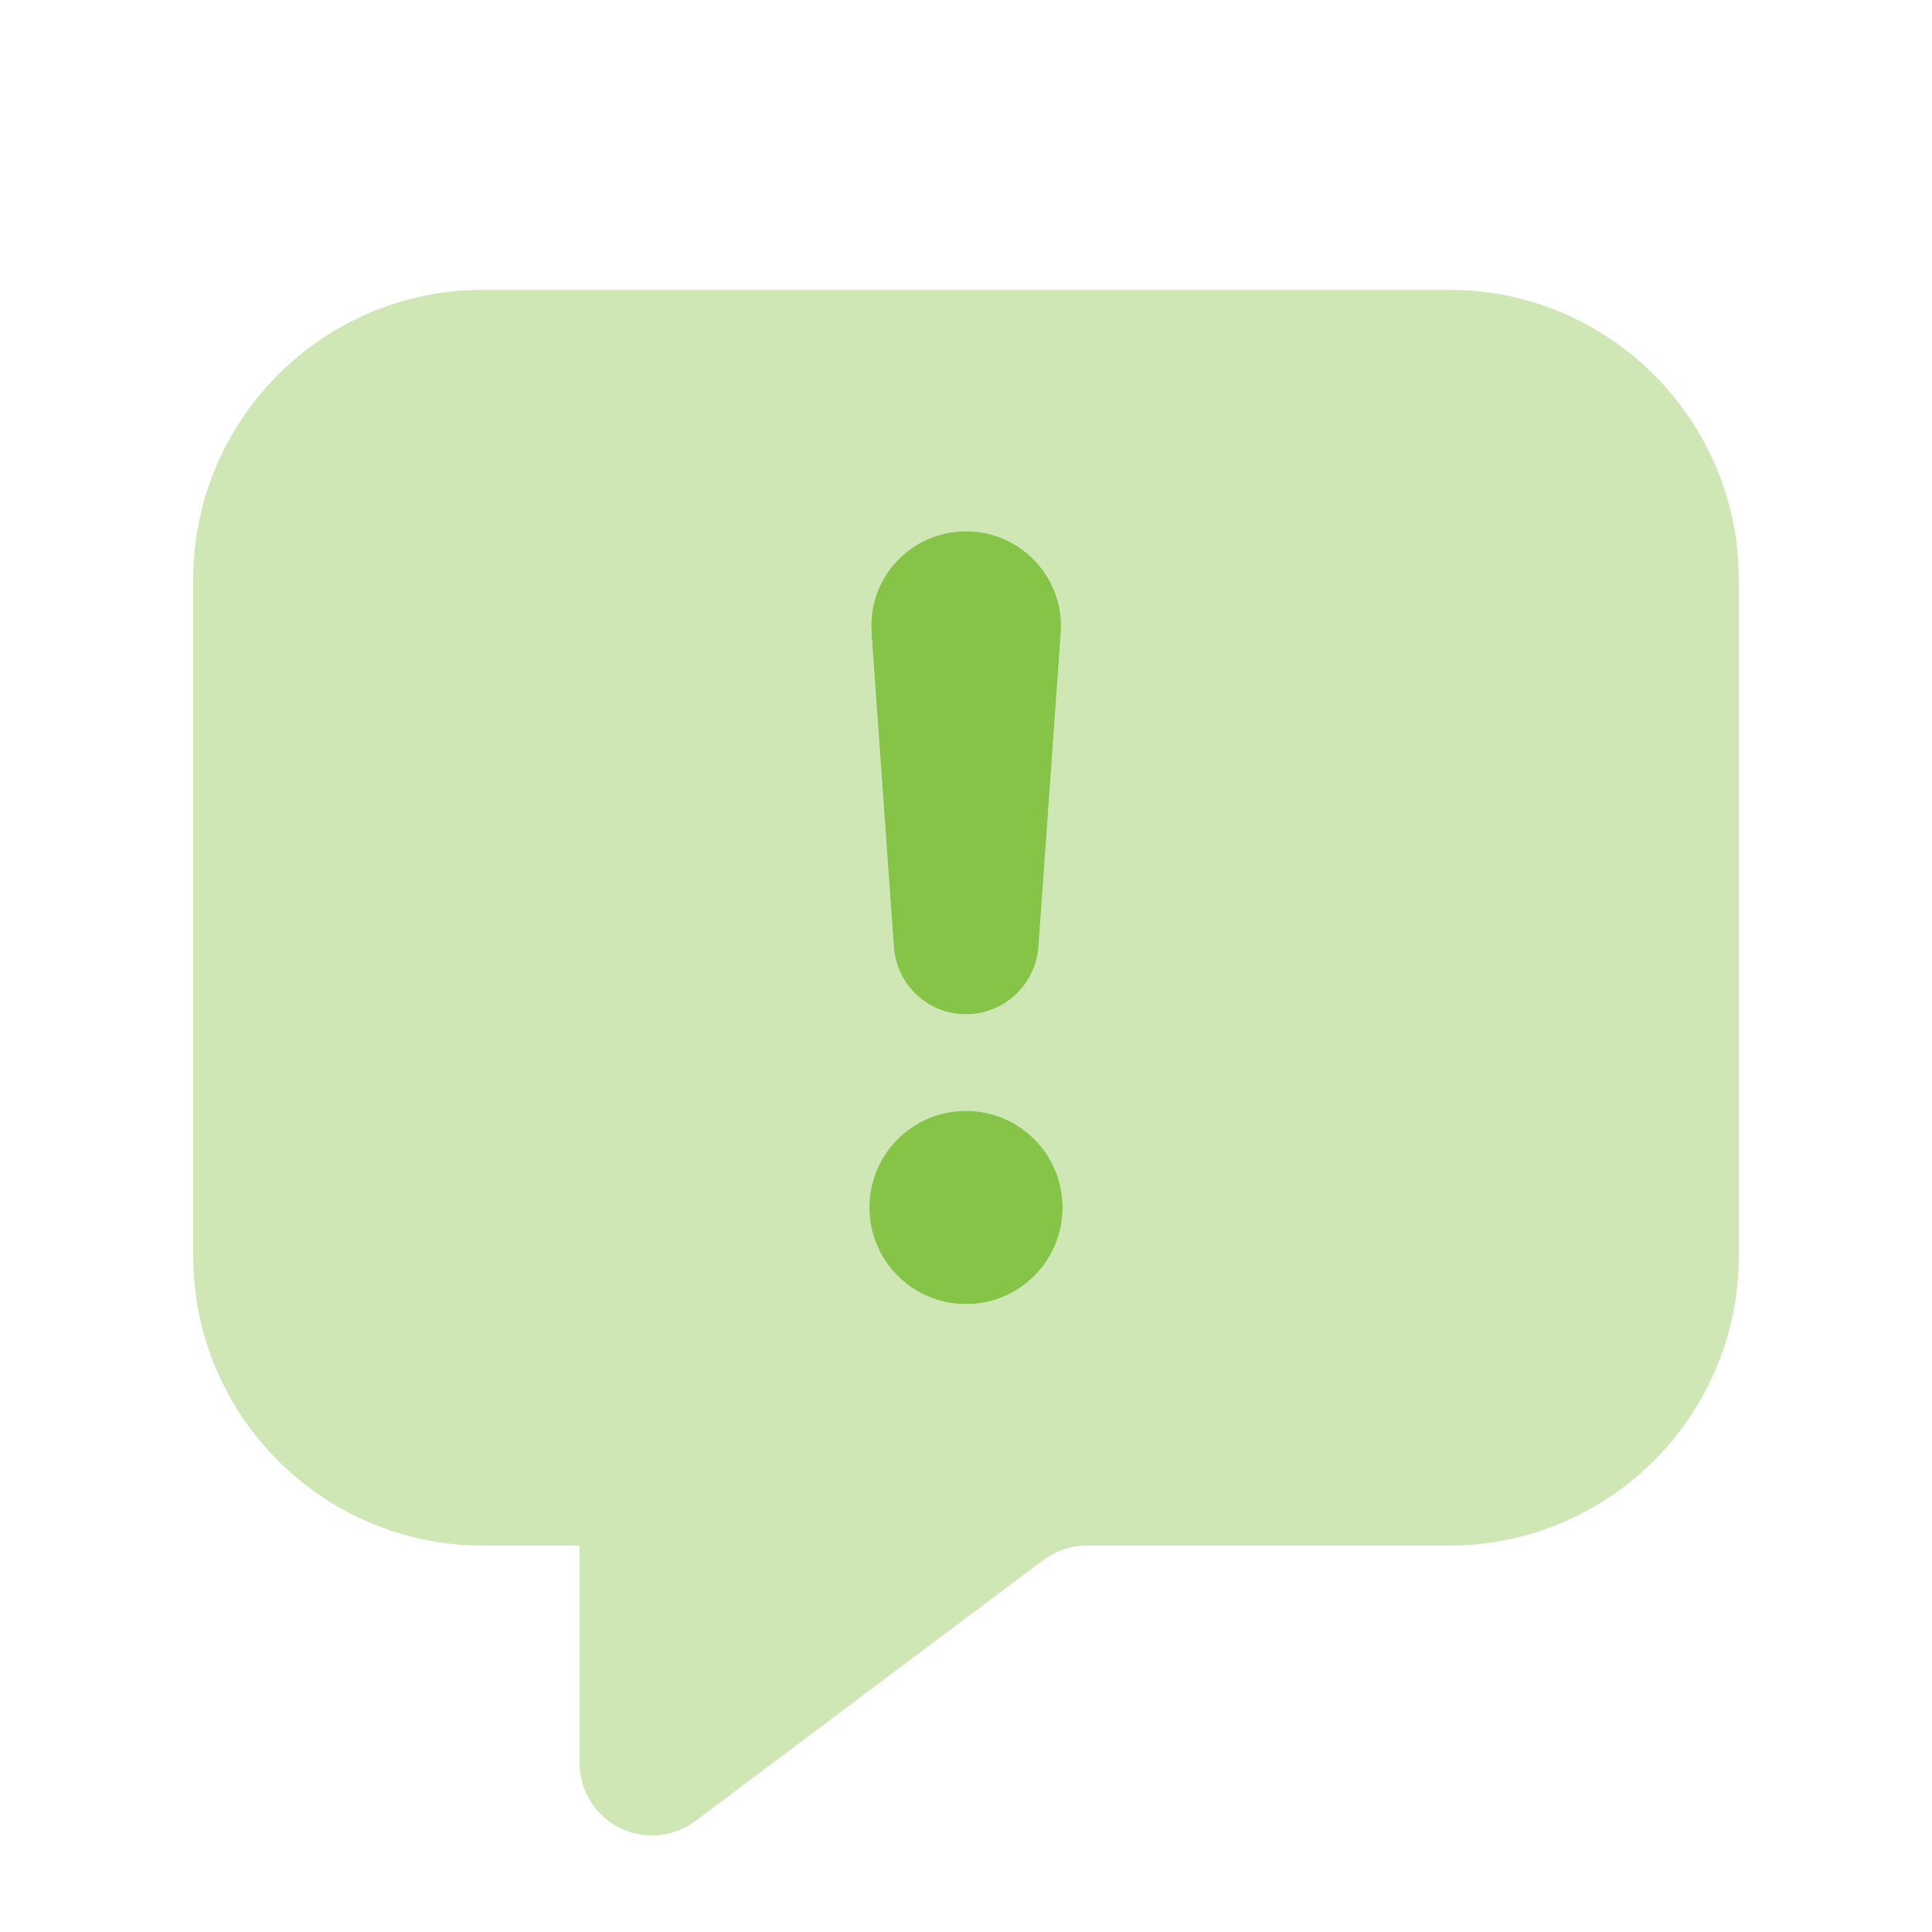
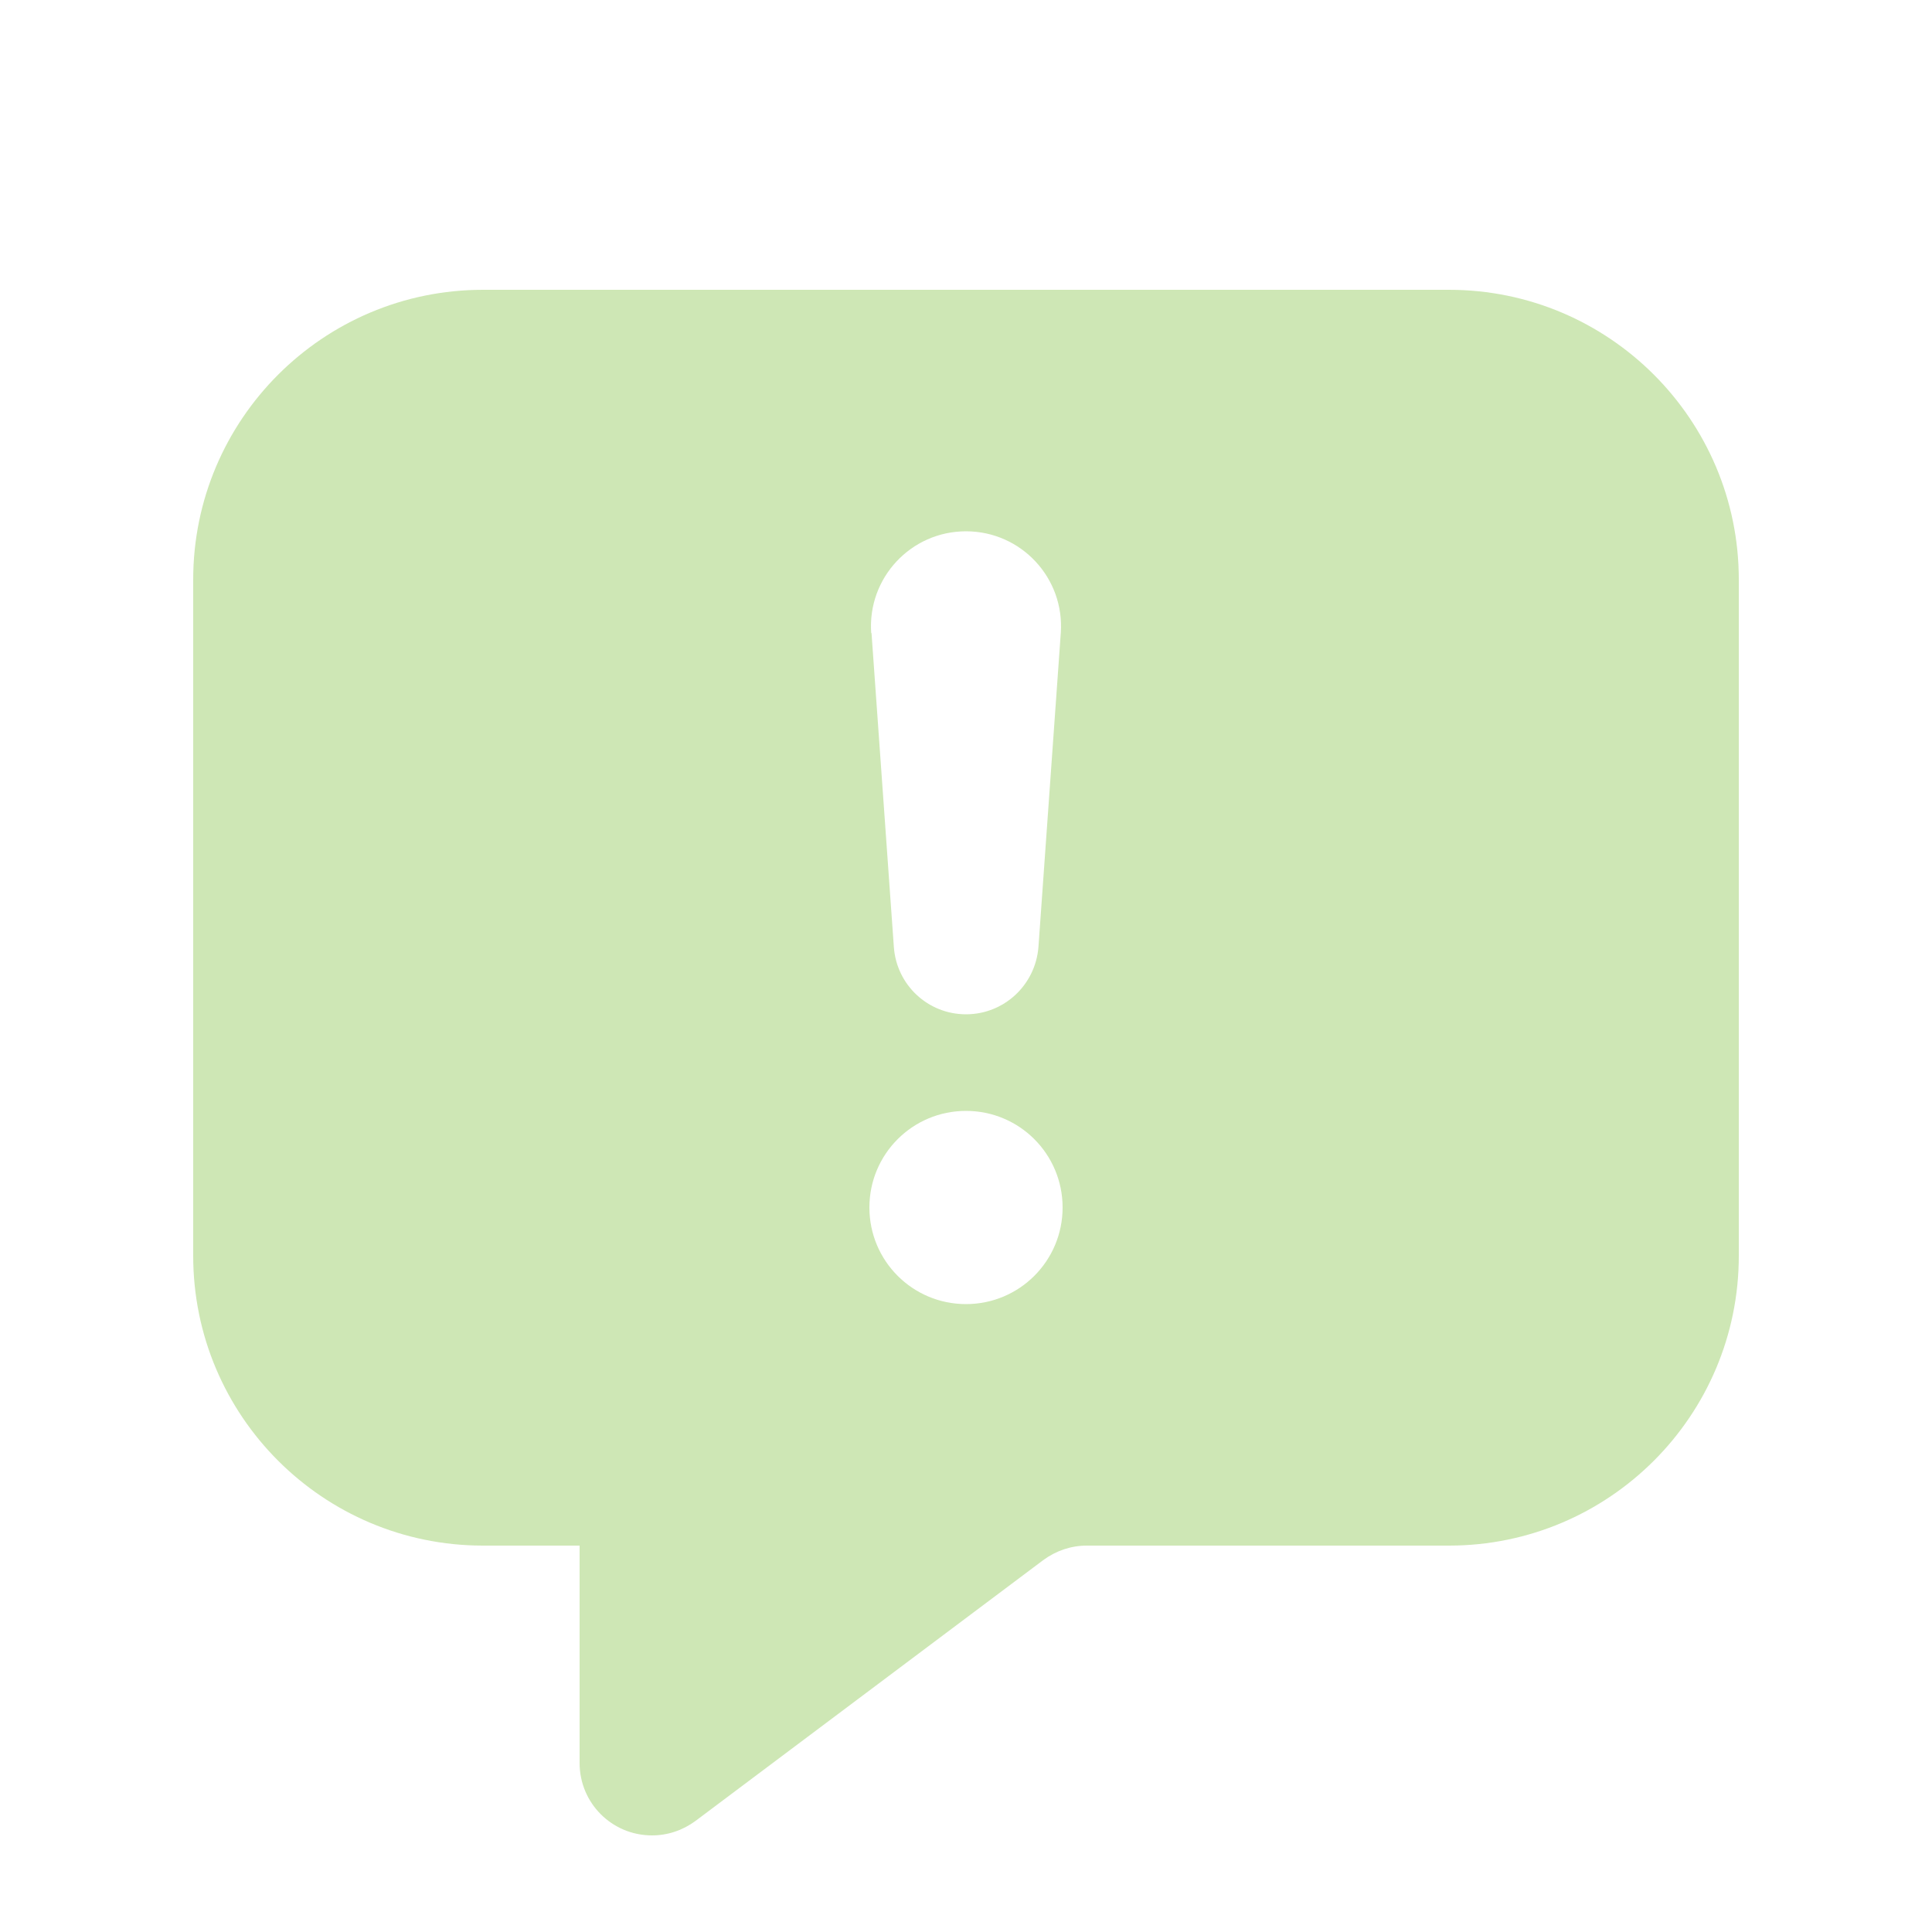
<svg xmlns="http://www.w3.org/2000/svg" viewBox="0 0 640 640">
  <path opacity=".4" fill="#85c446" d="M64 192L64 416C64 469 107 512 160 512L192 512L192 584C192 597.3 202.7 608 216 608C221.2 608 226.2 606.3 230.4 603.2L345.6 516.8C349.8 513.7 354.8 512 360 512L480 512C533 512 576 469 576 416L576 192C576 139 533 96 480 96L160 96C107 96 64 139 64 192zM352 400C352 417.7 337.7 432 320 432C302.3 432 288 417.7 288 400C288 382.3 302.3 368 320 368C337.7 368 352 382.3 352 400zM288.6 209.7C287.3 191.5 301.7 176 320 176C338.3 176 352.7 191.5 351.4 209.7L344 313.7C343 326.3 332.6 336 320 336C307.4 336 297 326.3 296.1 313.7L288.7 209.7z" />
-   <path fill="#85c446" d="M320 432C302.3 432 288 417.7 288 400C288 382.3 302.3 368 320 368C337.7 368 352 382.3 352 400C352 417.7 337.7 432 320 432zM320 176C338.3 176 352.7 191.5 351.4 209.7L344 313.7C343 326.3 332.6 336 320 336C307.4 336 297 326.3 296.1 313.7L288.7 209.7C287.3 191.5 301.7 176 320 176z" />
</svg>